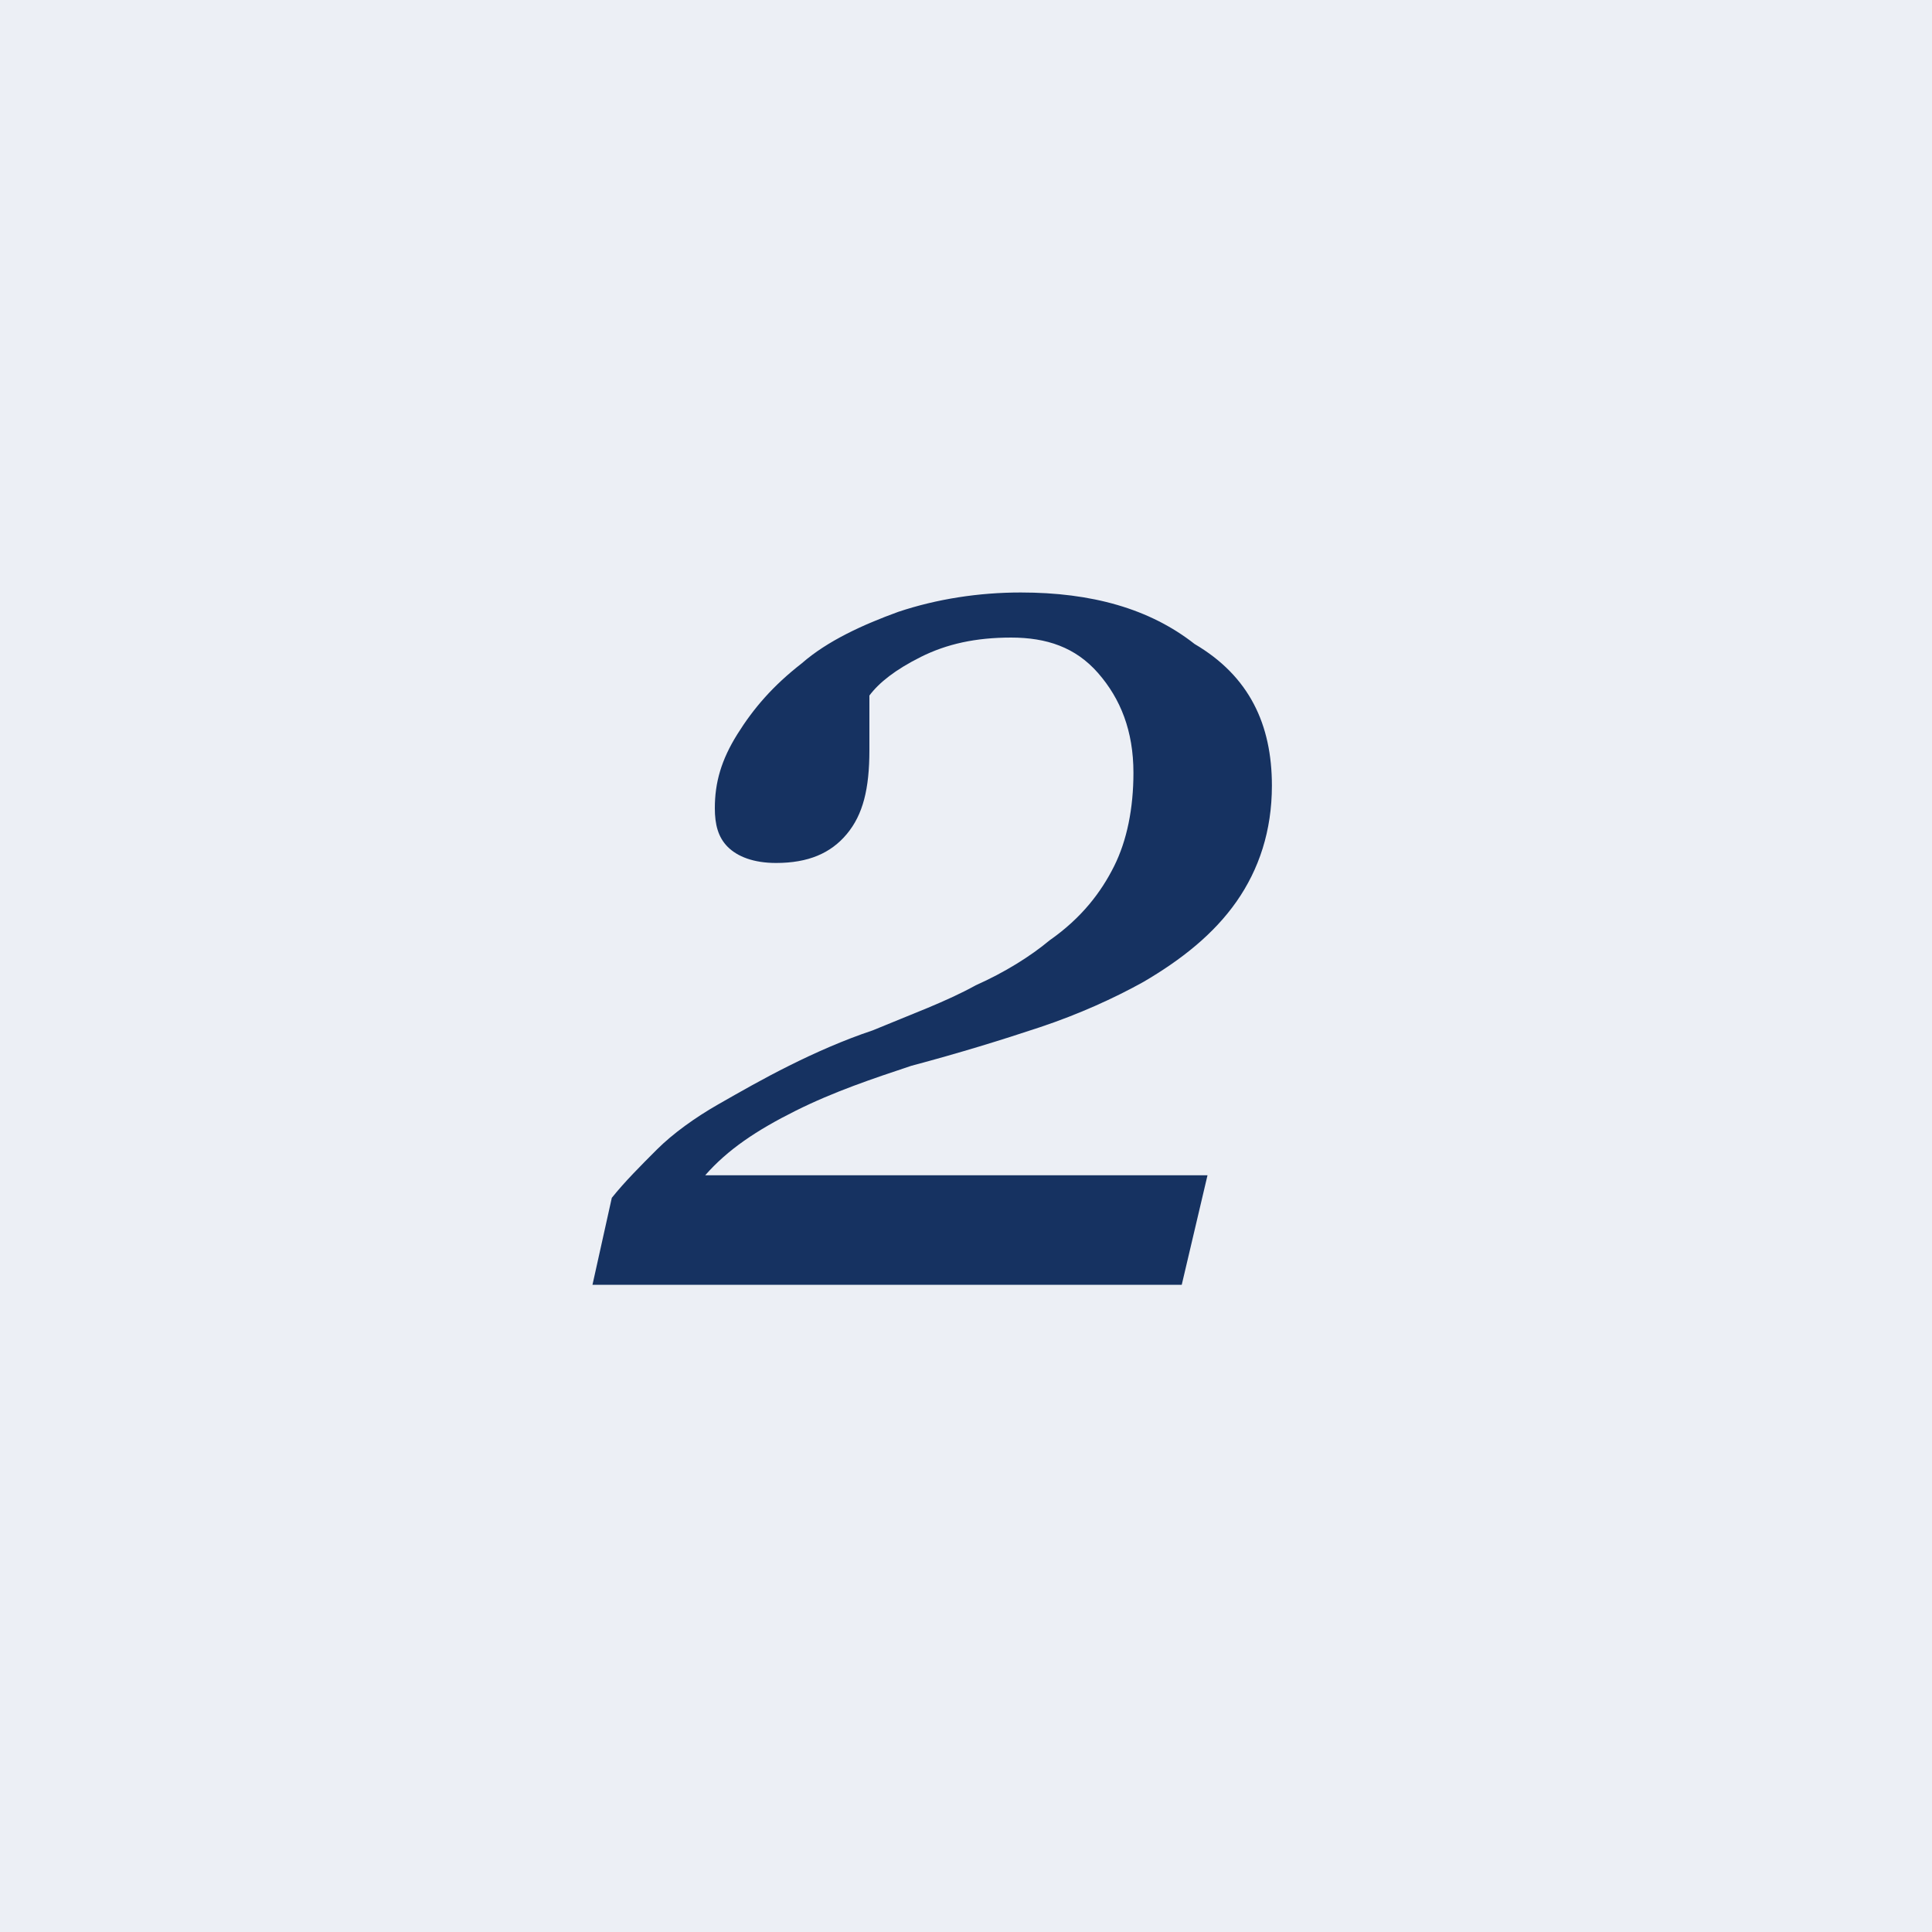
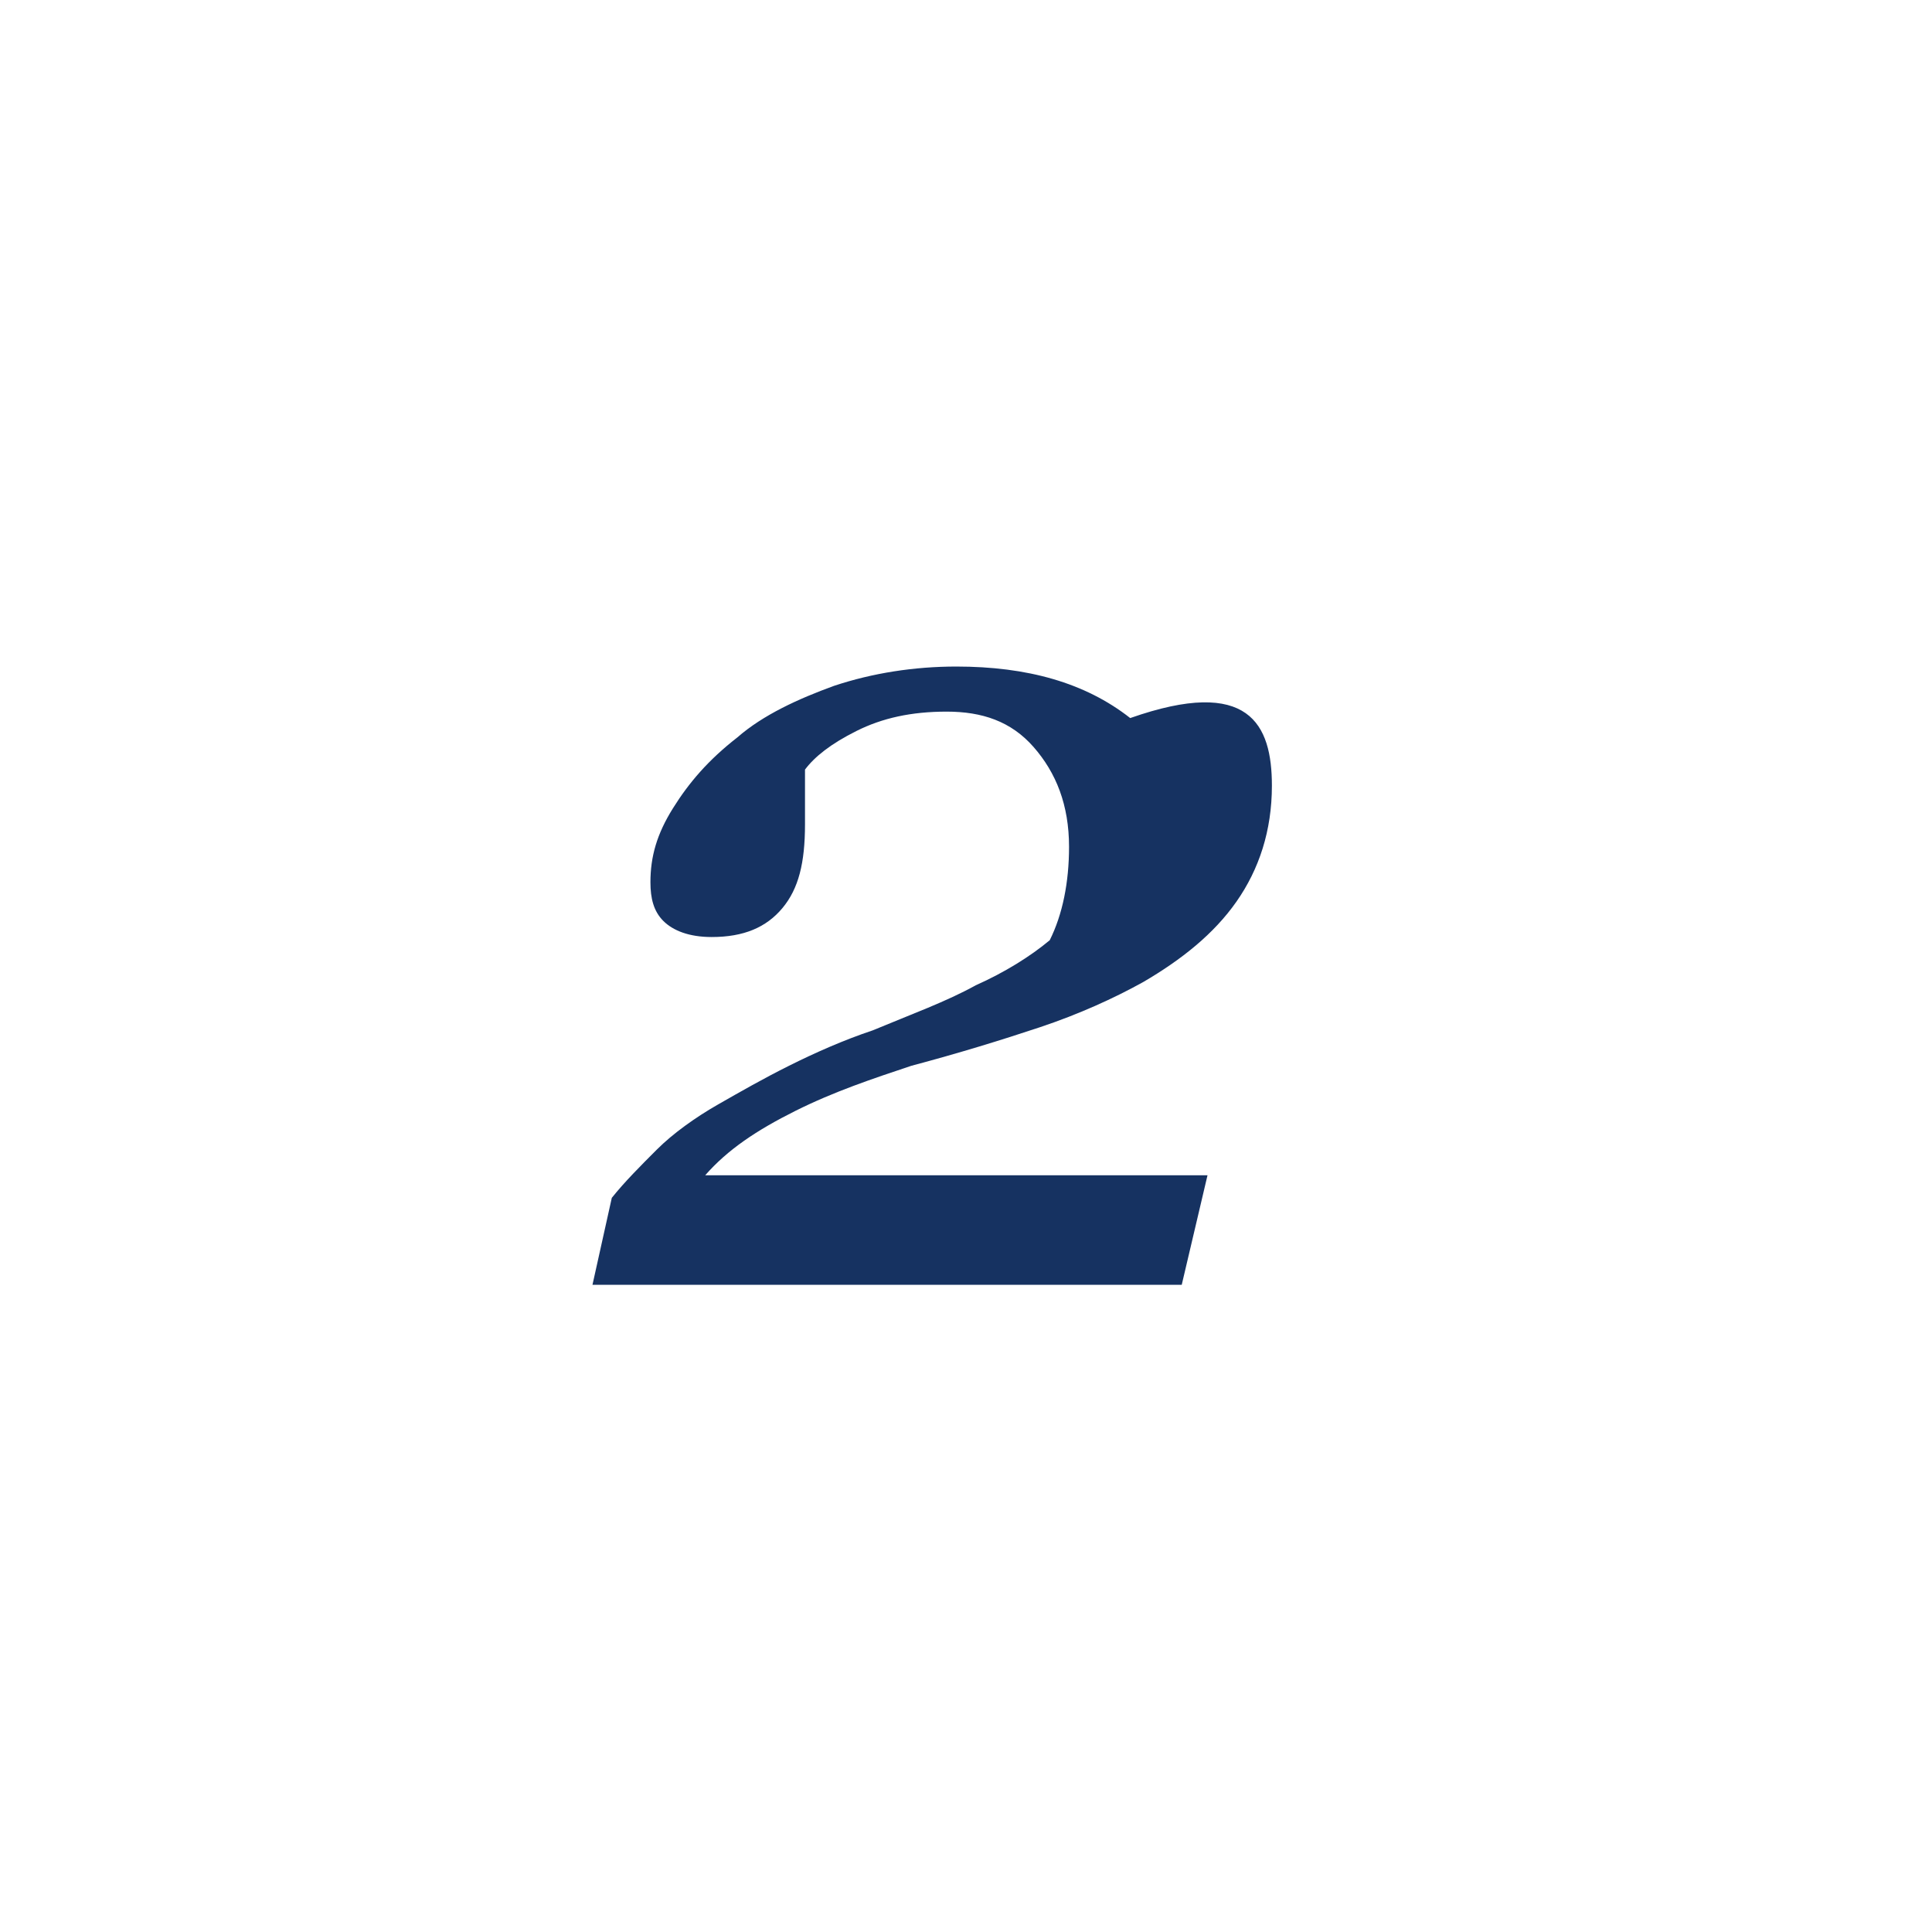
<svg xmlns="http://www.w3.org/2000/svg" version="1.1" id="レイヤー_1" x="0px" y="0px" viewBox="0 0 60 60" style="enable-background:new 0 0 60 60;" xml:space="preserve">
  <style type="text/css">
	.st0{fill:#ECEFF5;}
	.st1{enable-background:new    ;}
	.st2{fill:#163261;}
</style>
-   <rect id="長方形_201" class="st0" width="60" height="60" />
  <g class="st1">
-     <path class="st2" d="M39.5,24.4c0,1.4-0.4,2.6-1.1,3.6s-1.7,1.8-2.9,2.5c-0.9,0.5-2,1-3.2,1.4c-1.2,0.4-2.5,0.8-4,1.2   c-1.2,0.4-2.4,0.8-3.6,1.4s-2.1,1.2-2.8,2h15.6l-0.8,3.4H18.4l0.6-2.7c0.4-0.5,0.9-1,1.4-1.5s1.2-1,1.9-1.4   c0.7-0.4,1.4-0.8,2.2-1.2s1.7-0.8,2.6-1.1c1.2-0.5,2.3-0.9,3.2-1.4c0.9-0.4,1.7-0.9,2.3-1.4c1-0.7,1.6-1.5,2-2.3   c0.4-0.8,0.6-1.8,0.6-2.9c0-1.3-0.4-2.3-1.1-3.1s-1.6-1.1-2.7-1.1c-1.1,0-2,0.2-2.8,0.6c-0.8,0.4-1.3,0.8-1.6,1.2   c0,0.2,0,0.4,0,0.7s0,0.6,0,1c0,1.2-0.2,2-0.7,2.6c-0.5,0.6-1.2,0.9-2.2,0.9c-0.7,0-1.2-0.2-1.5-0.5c-0.3-0.3-0.4-0.7-0.4-1.2   c0-0.8,0.2-1.5,0.7-2.3c0.5-0.8,1.1-1.5,2-2.2c0.8-0.7,1.9-1.2,3-1.6c1.2-0.4,2.5-0.6,3.8-0.6c2.2,0,4,0.5,5.4,1.6   C38.8,21,39.5,22.5,39.5,24.4z" />
+     <path class="st2" d="M39.5,24.4c0,1.4-0.4,2.6-1.1,3.6s-1.7,1.8-2.9,2.5c-0.9,0.5-2,1-3.2,1.4c-1.2,0.4-2.5,0.8-4,1.2   c-1.2,0.4-2.4,0.8-3.6,1.4s-2.1,1.2-2.8,2h15.6l-0.8,3.4H18.4l0.6-2.7c0.4-0.5,0.9-1,1.4-1.5s1.2-1,1.9-1.4   c0.7-0.4,1.4-0.8,2.2-1.2s1.7-0.8,2.6-1.1c1.2-0.5,2.3-0.9,3.2-1.4c0.9-0.4,1.7-0.9,2.3-1.4c0.4-0.8,0.6-1.8,0.6-2.9c0-1.3-0.4-2.3-1.1-3.1s-1.6-1.1-2.7-1.1c-1.1,0-2,0.2-2.8,0.6c-0.8,0.4-1.3,0.8-1.6,1.2   c0,0.2,0,0.4,0,0.7s0,0.6,0,1c0,1.2-0.2,2-0.7,2.6c-0.5,0.6-1.2,0.9-2.2,0.9c-0.7,0-1.2-0.2-1.5-0.5c-0.3-0.3-0.4-0.7-0.4-1.2   c0-0.8,0.2-1.5,0.7-2.3c0.5-0.8,1.1-1.5,2-2.2c0.8-0.7,1.9-1.2,3-1.6c1.2-0.4,2.5-0.6,3.8-0.6c2.2,0,4,0.5,5.4,1.6   C38.8,21,39.5,22.5,39.5,24.4z" />
  </g>
</svg>